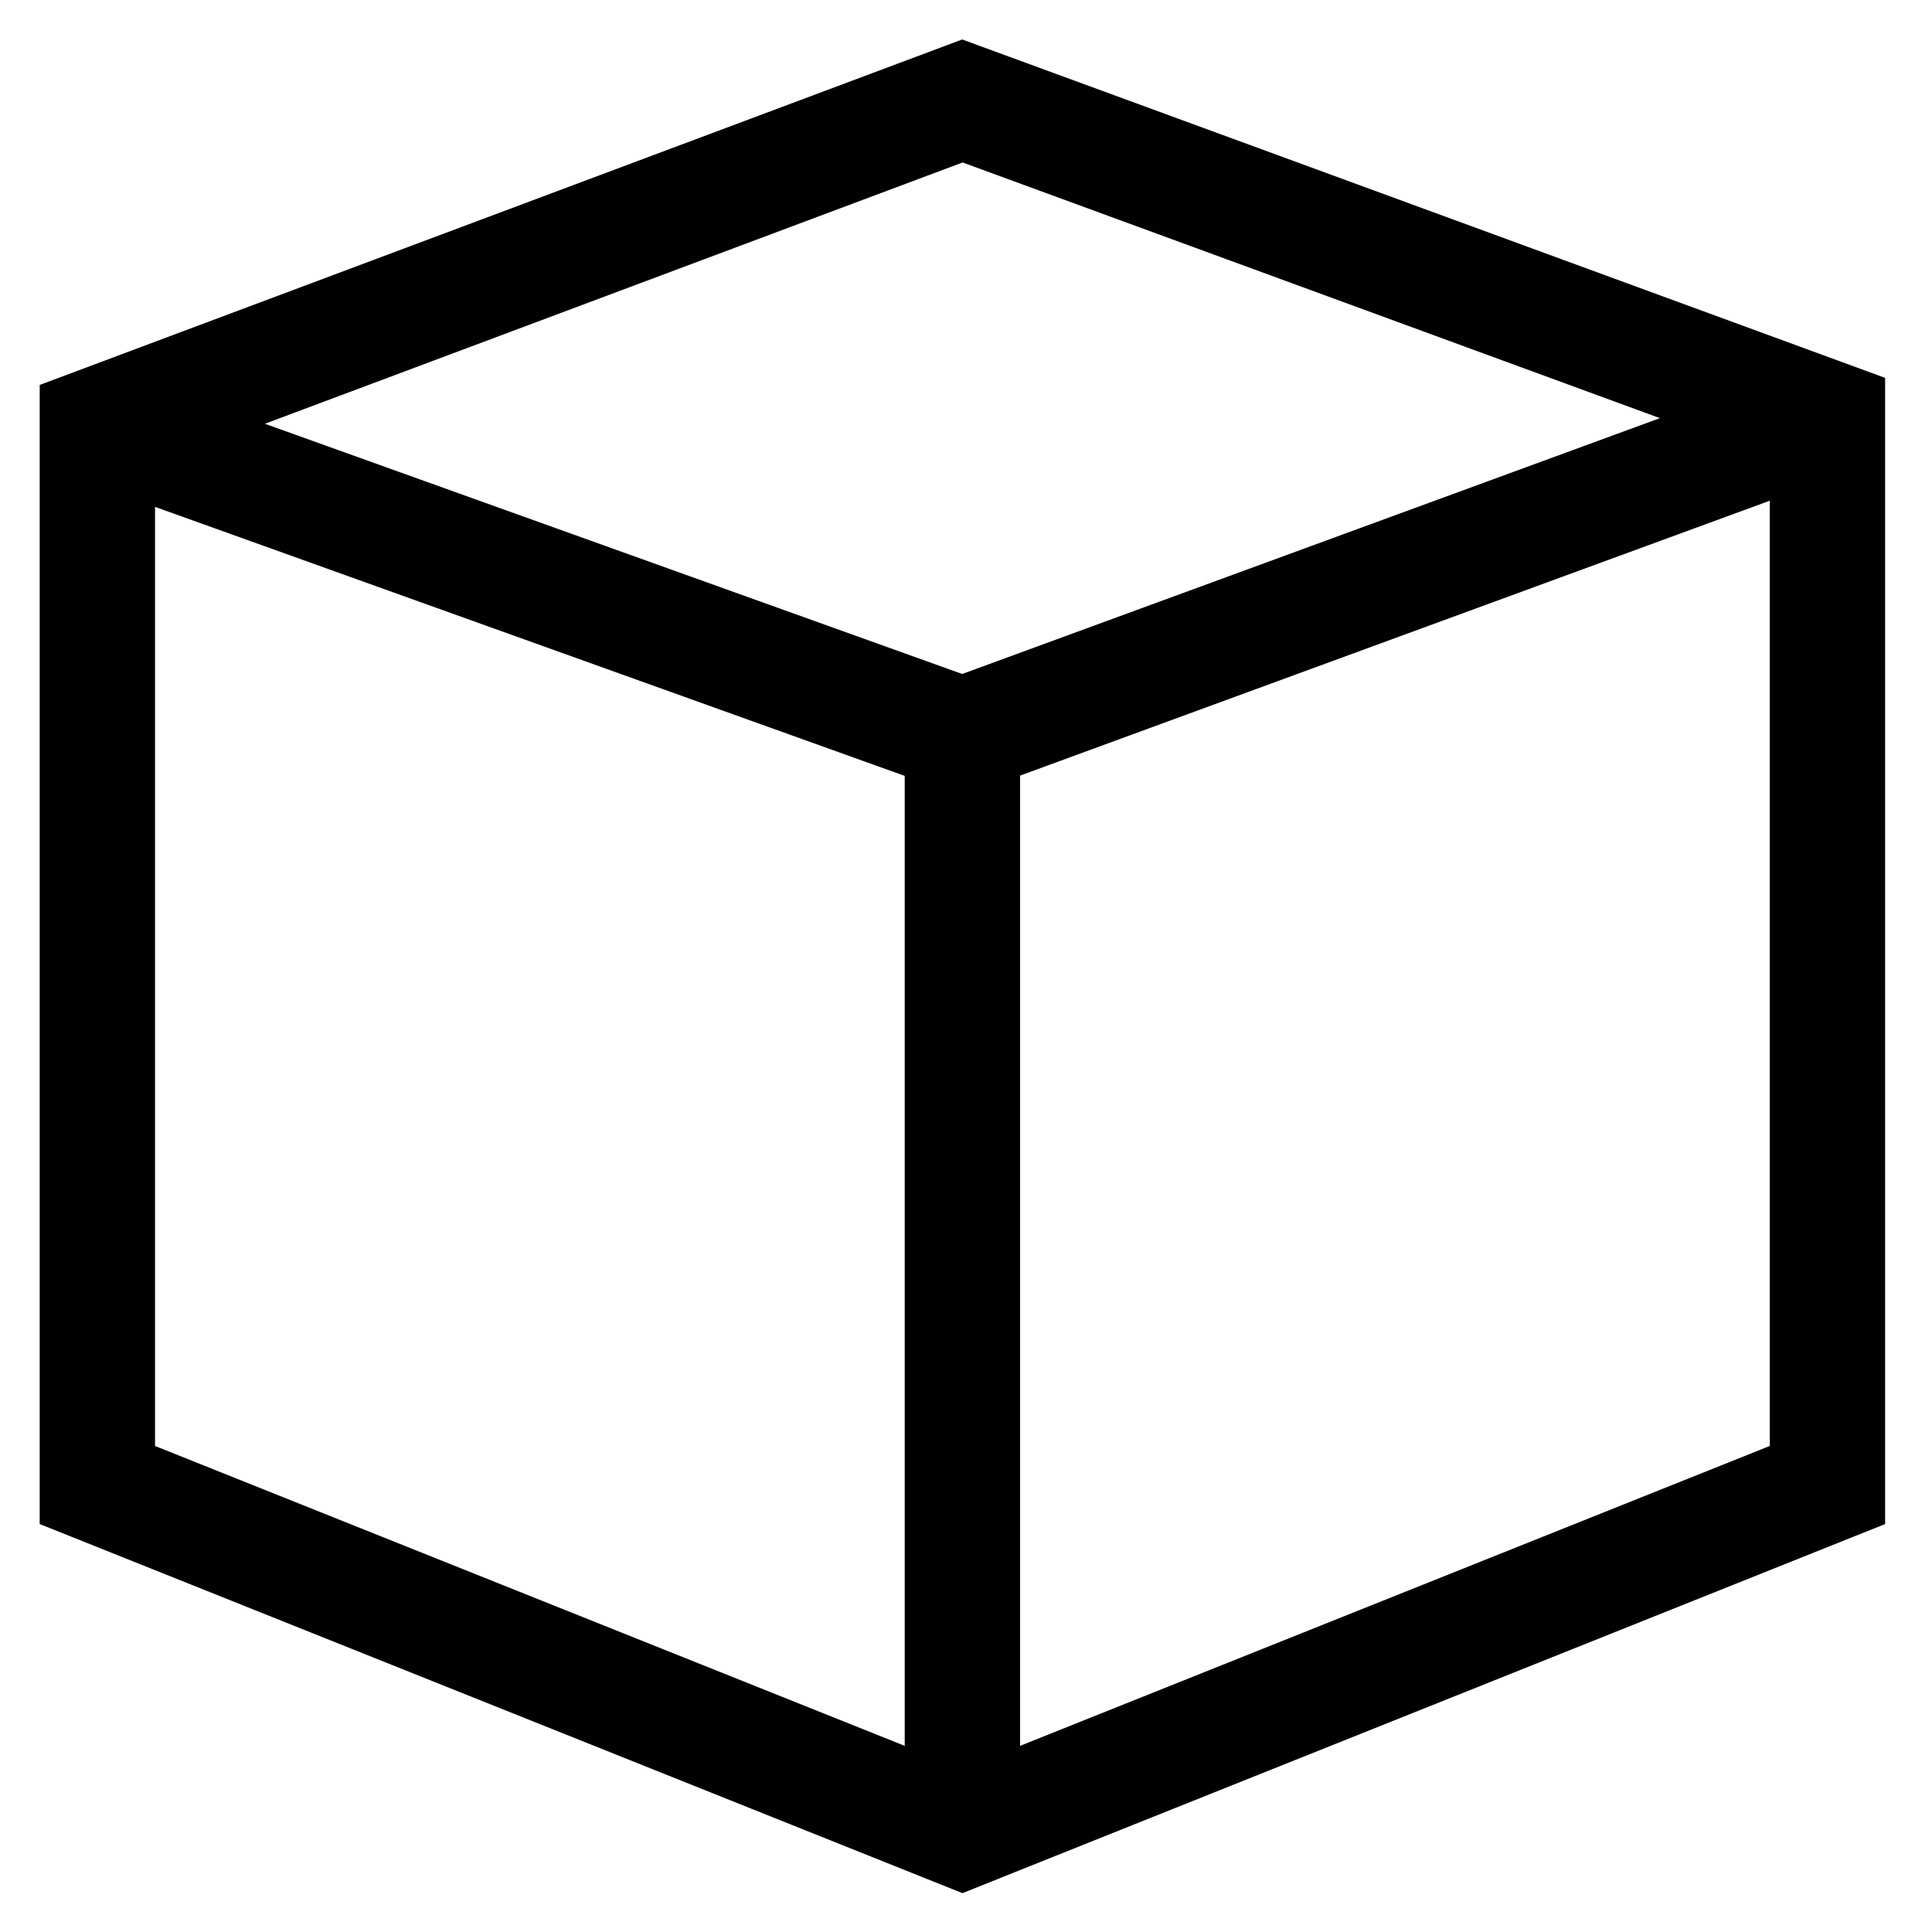
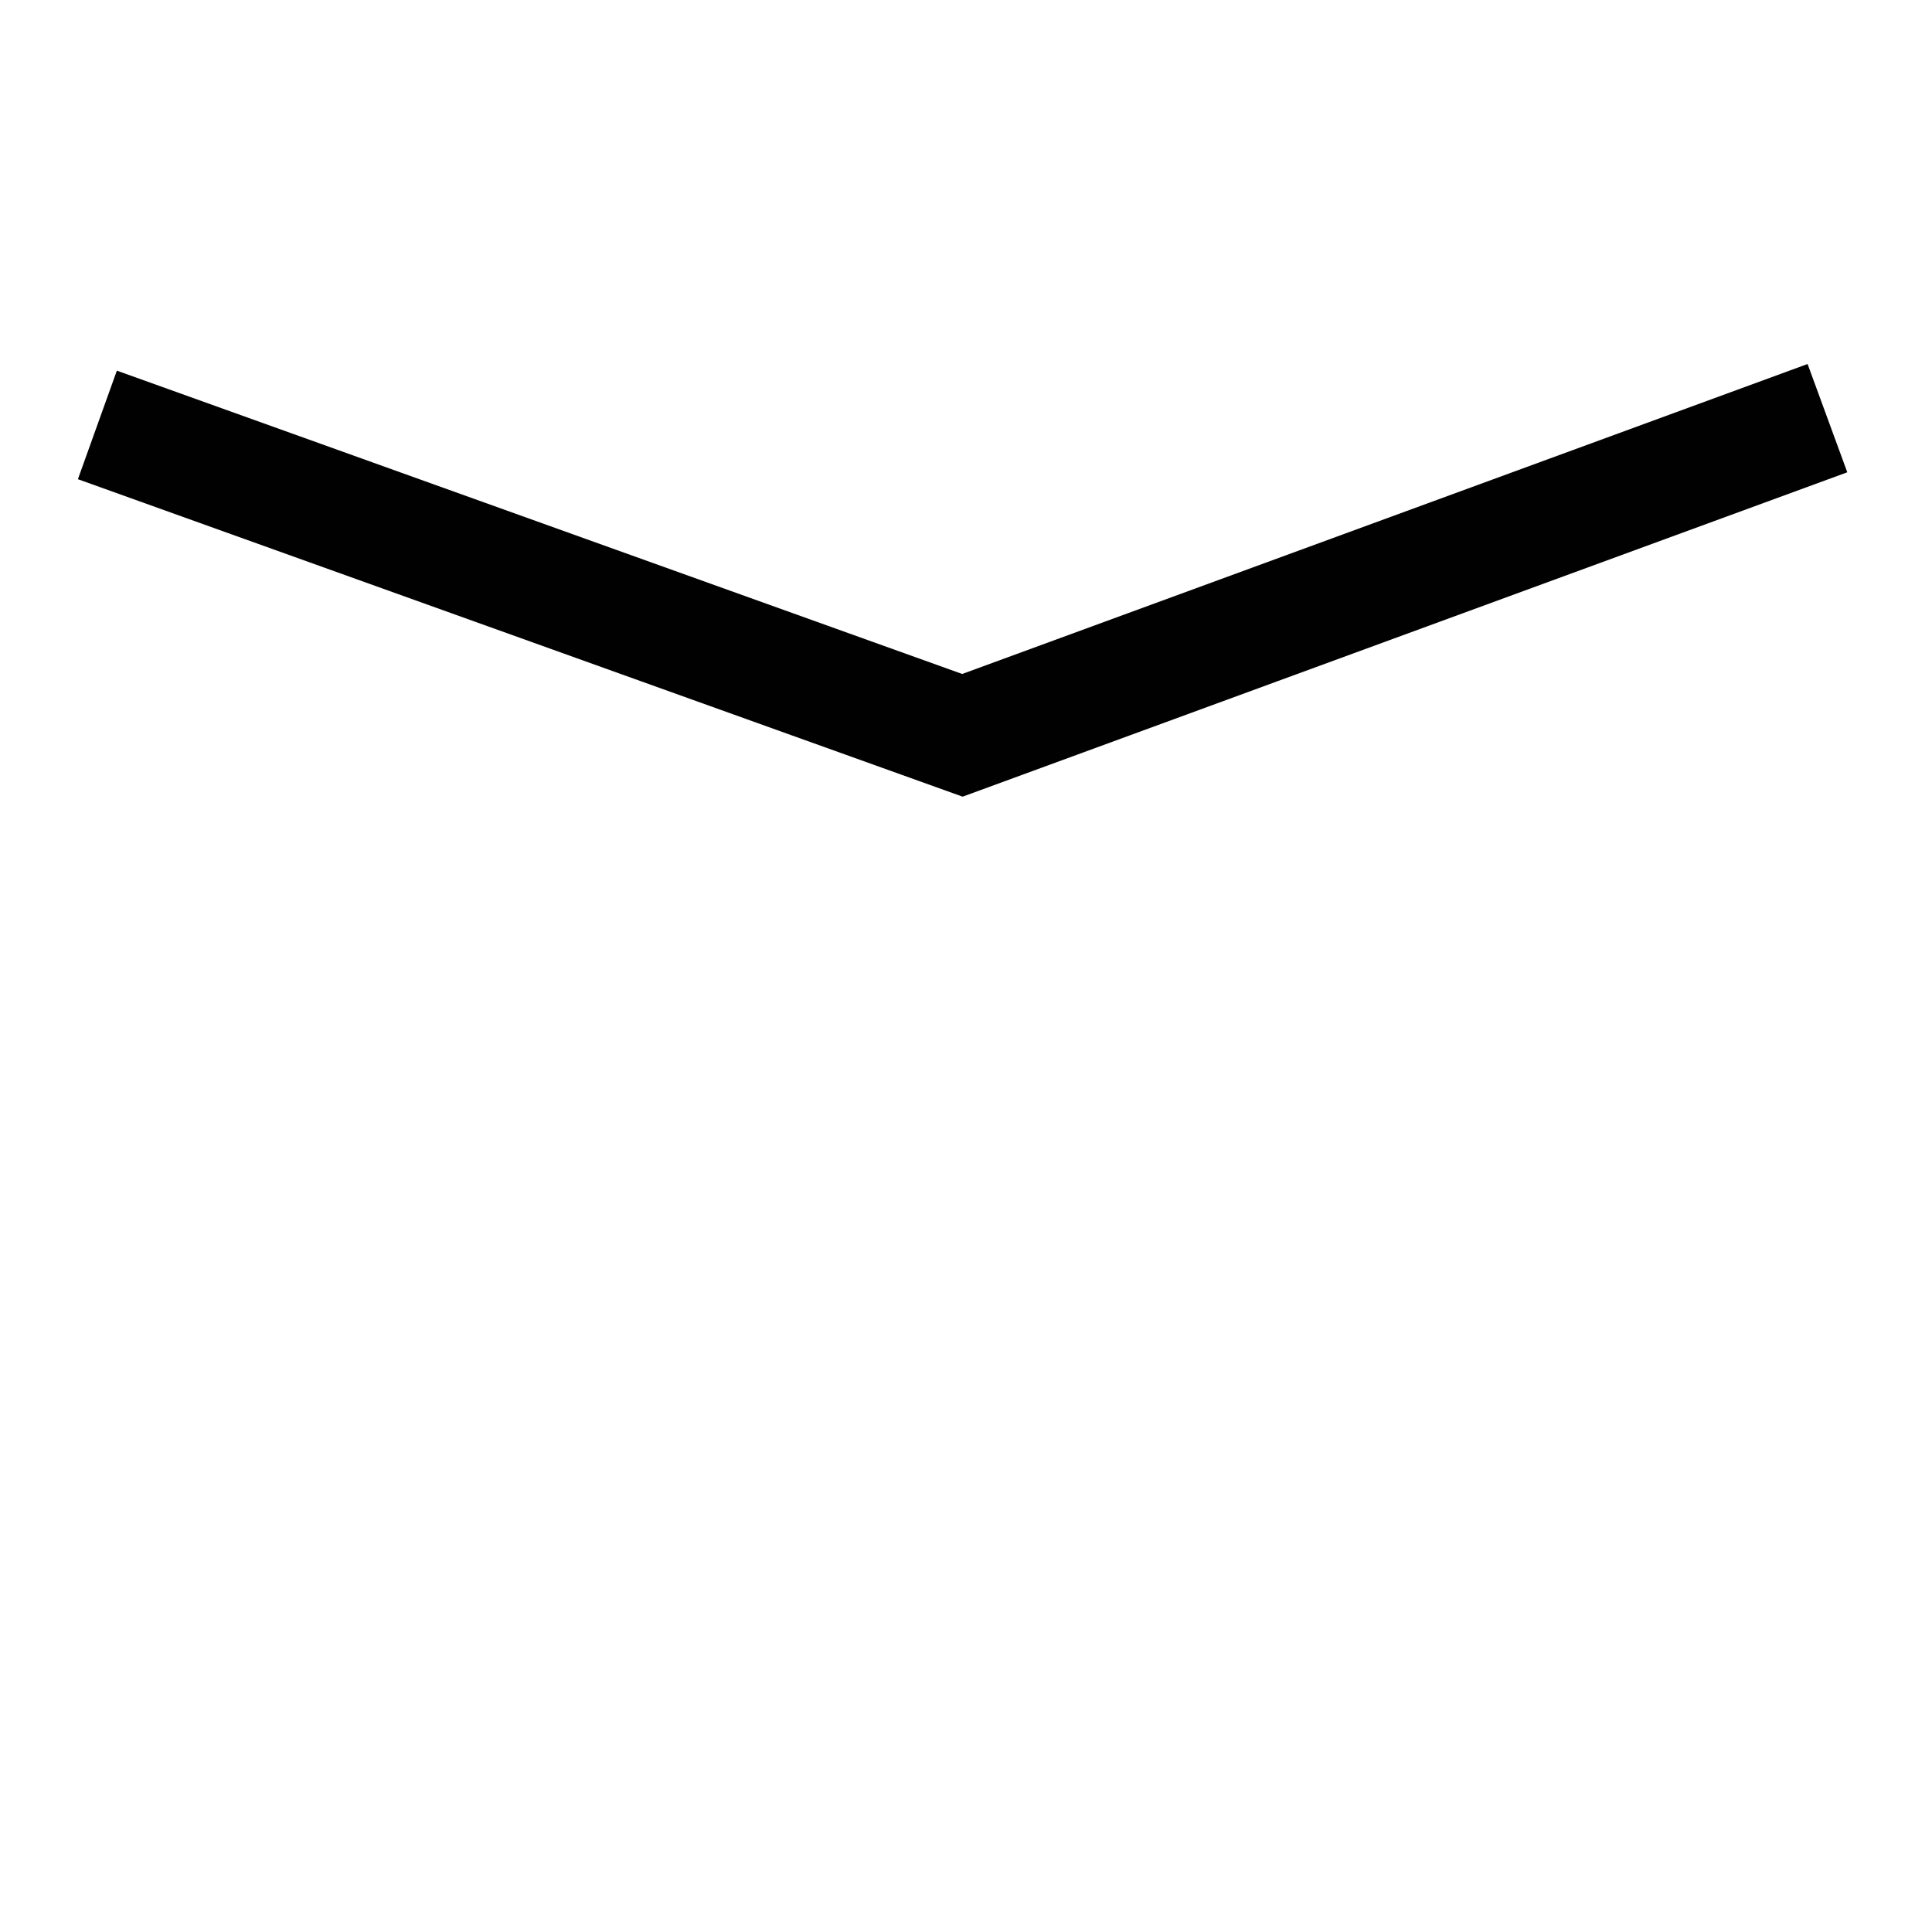
<svg xmlns="http://www.w3.org/2000/svg" version="1.1" id="Layer_1" x="0px" y="0px" width="100px" height="100px" viewBox="0 0 100 100" style="enable-background:new 0 0 100 100;" xml:space="preserve">
  <g>
    <polyline style="fill:none;stroke:#010101;stroke-width:5.97;stroke-miterlimit:10;" points="94.588,21.643 49.814,38.06    5.04,21.994  " />
-     <polygon style="fill:none;stroke:#010101;stroke-width:5.97;stroke-miterlimit:10;" points="94.588,76.864 49.814,94.774    5.04,76.864 5.04,21.994 49.814,5.226 94.588,21.643  " />
-     <line style="fill:none;stroke:#010101;stroke-width:5.97;stroke-miterlimit:10;" x1="49.814" y1="38.06" x2="49.814" y2="94.774" />
  </g>
</svg>